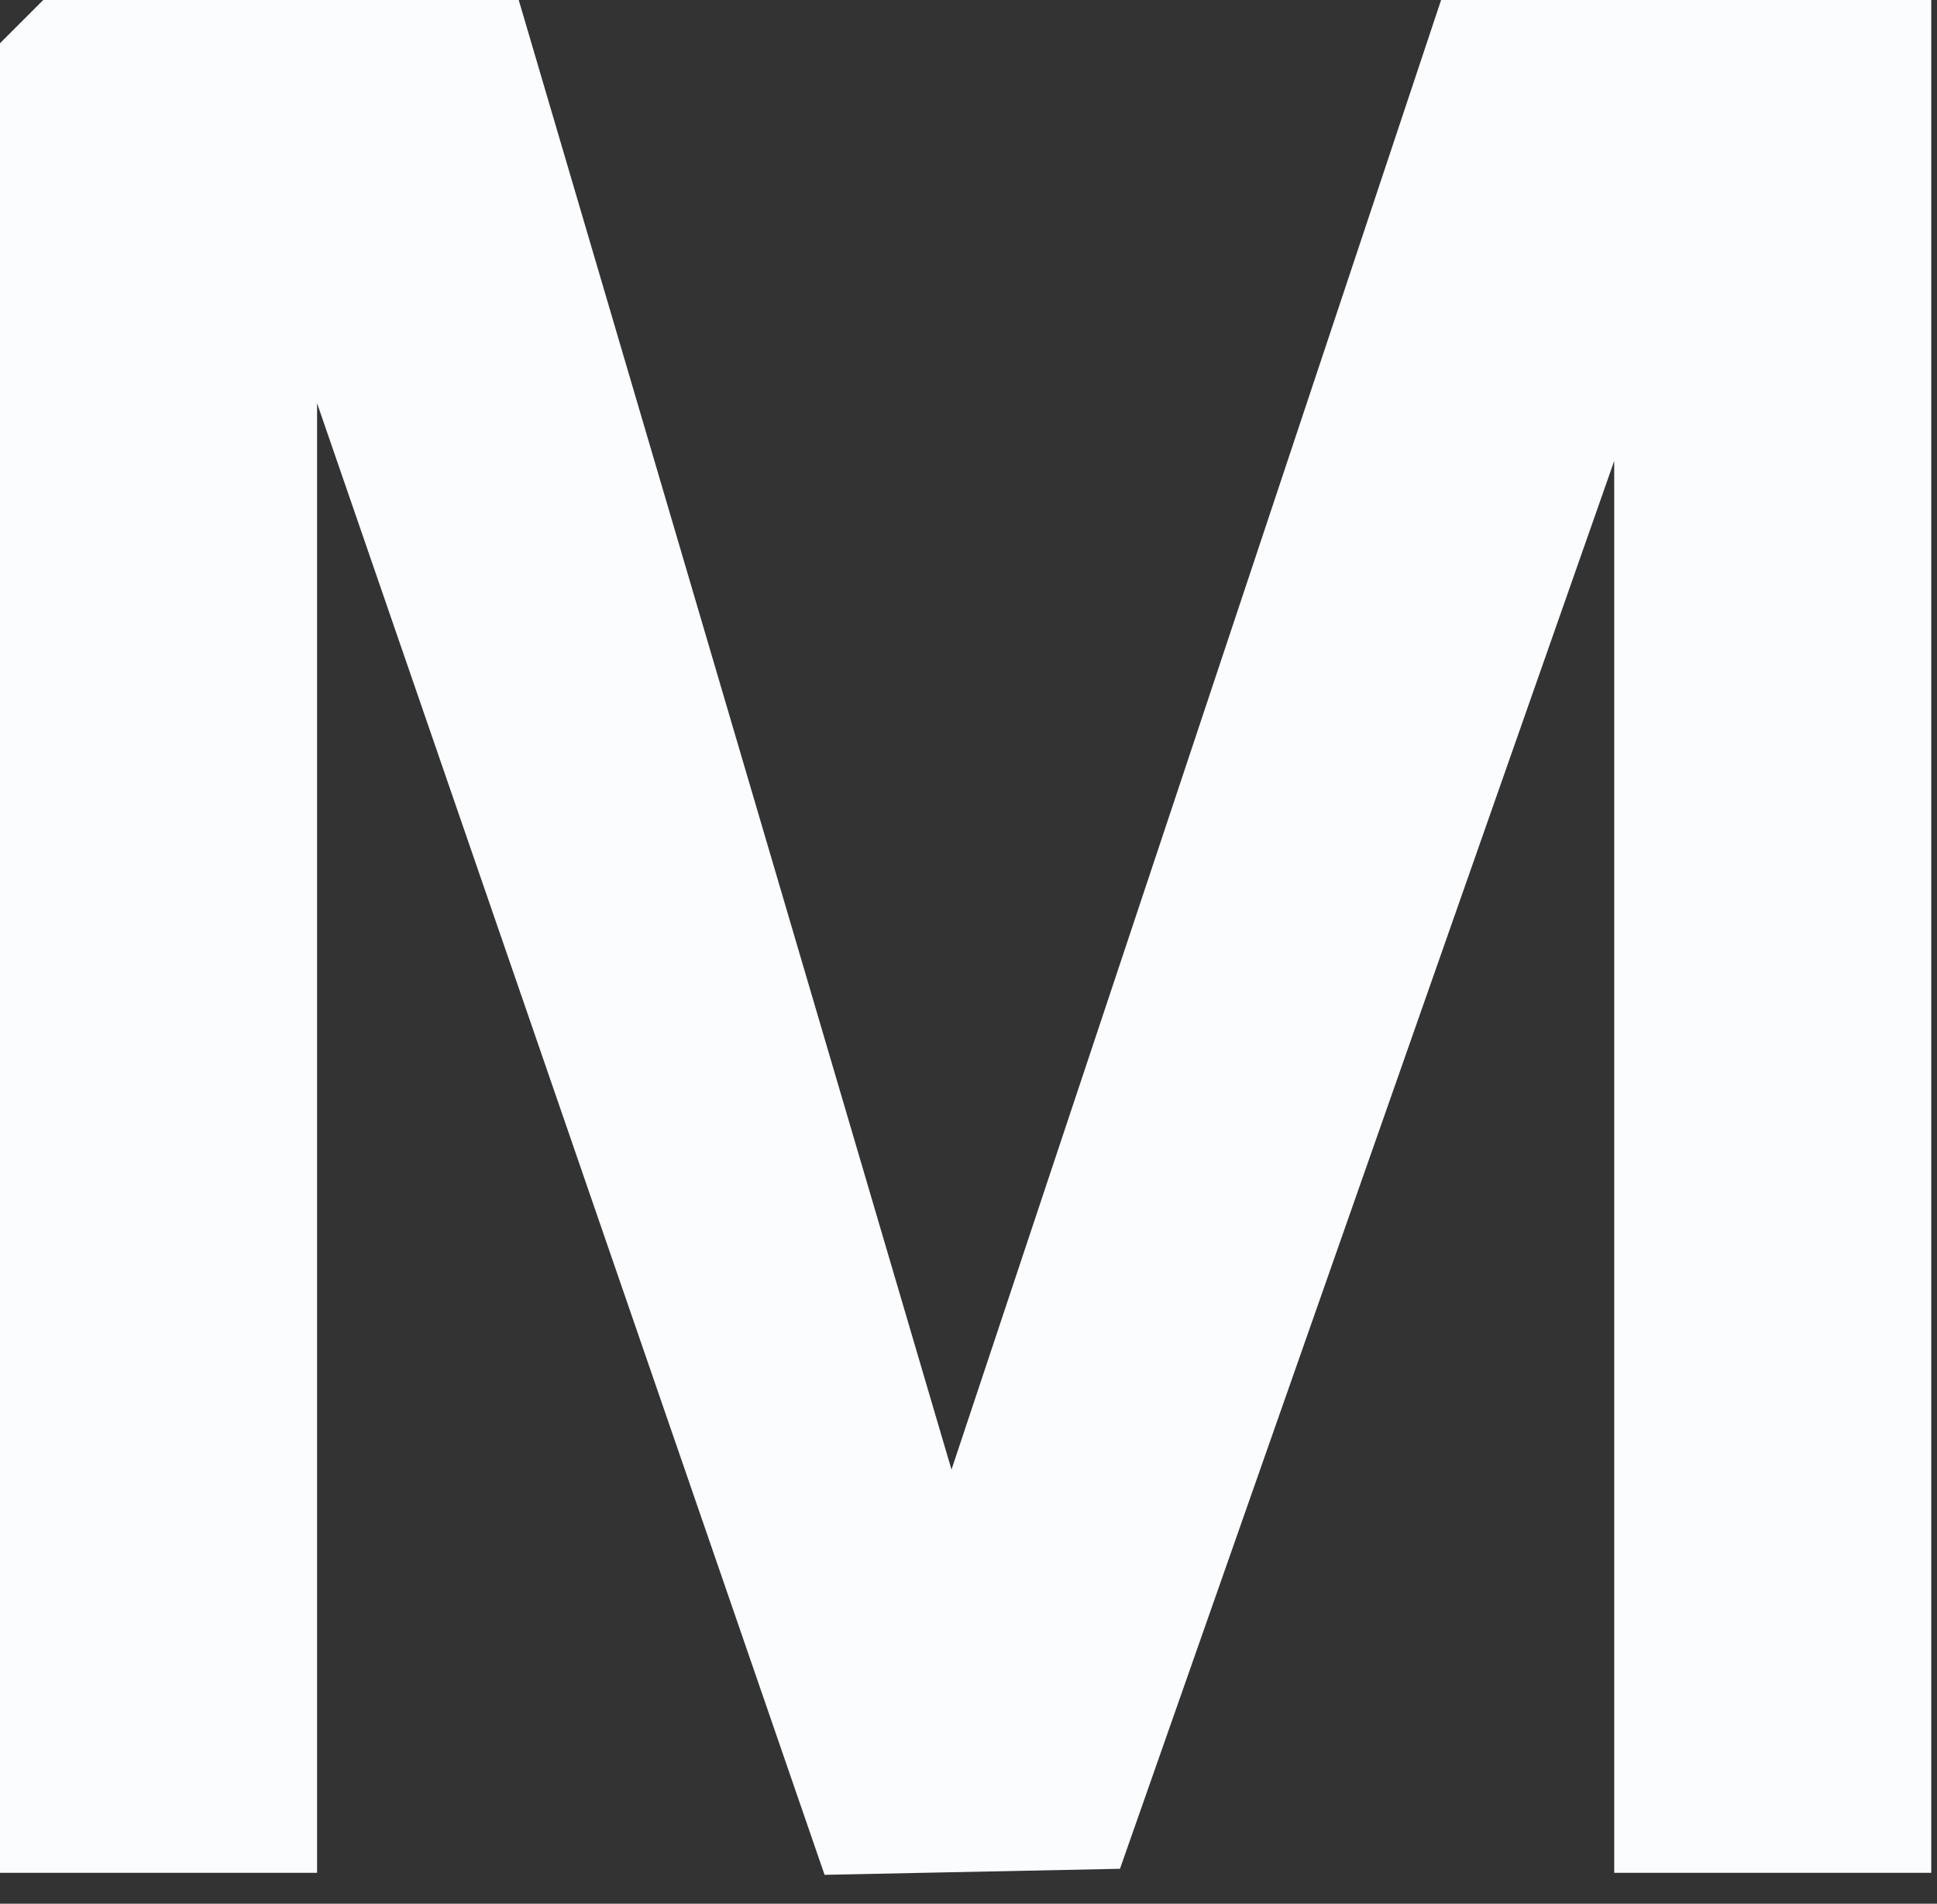
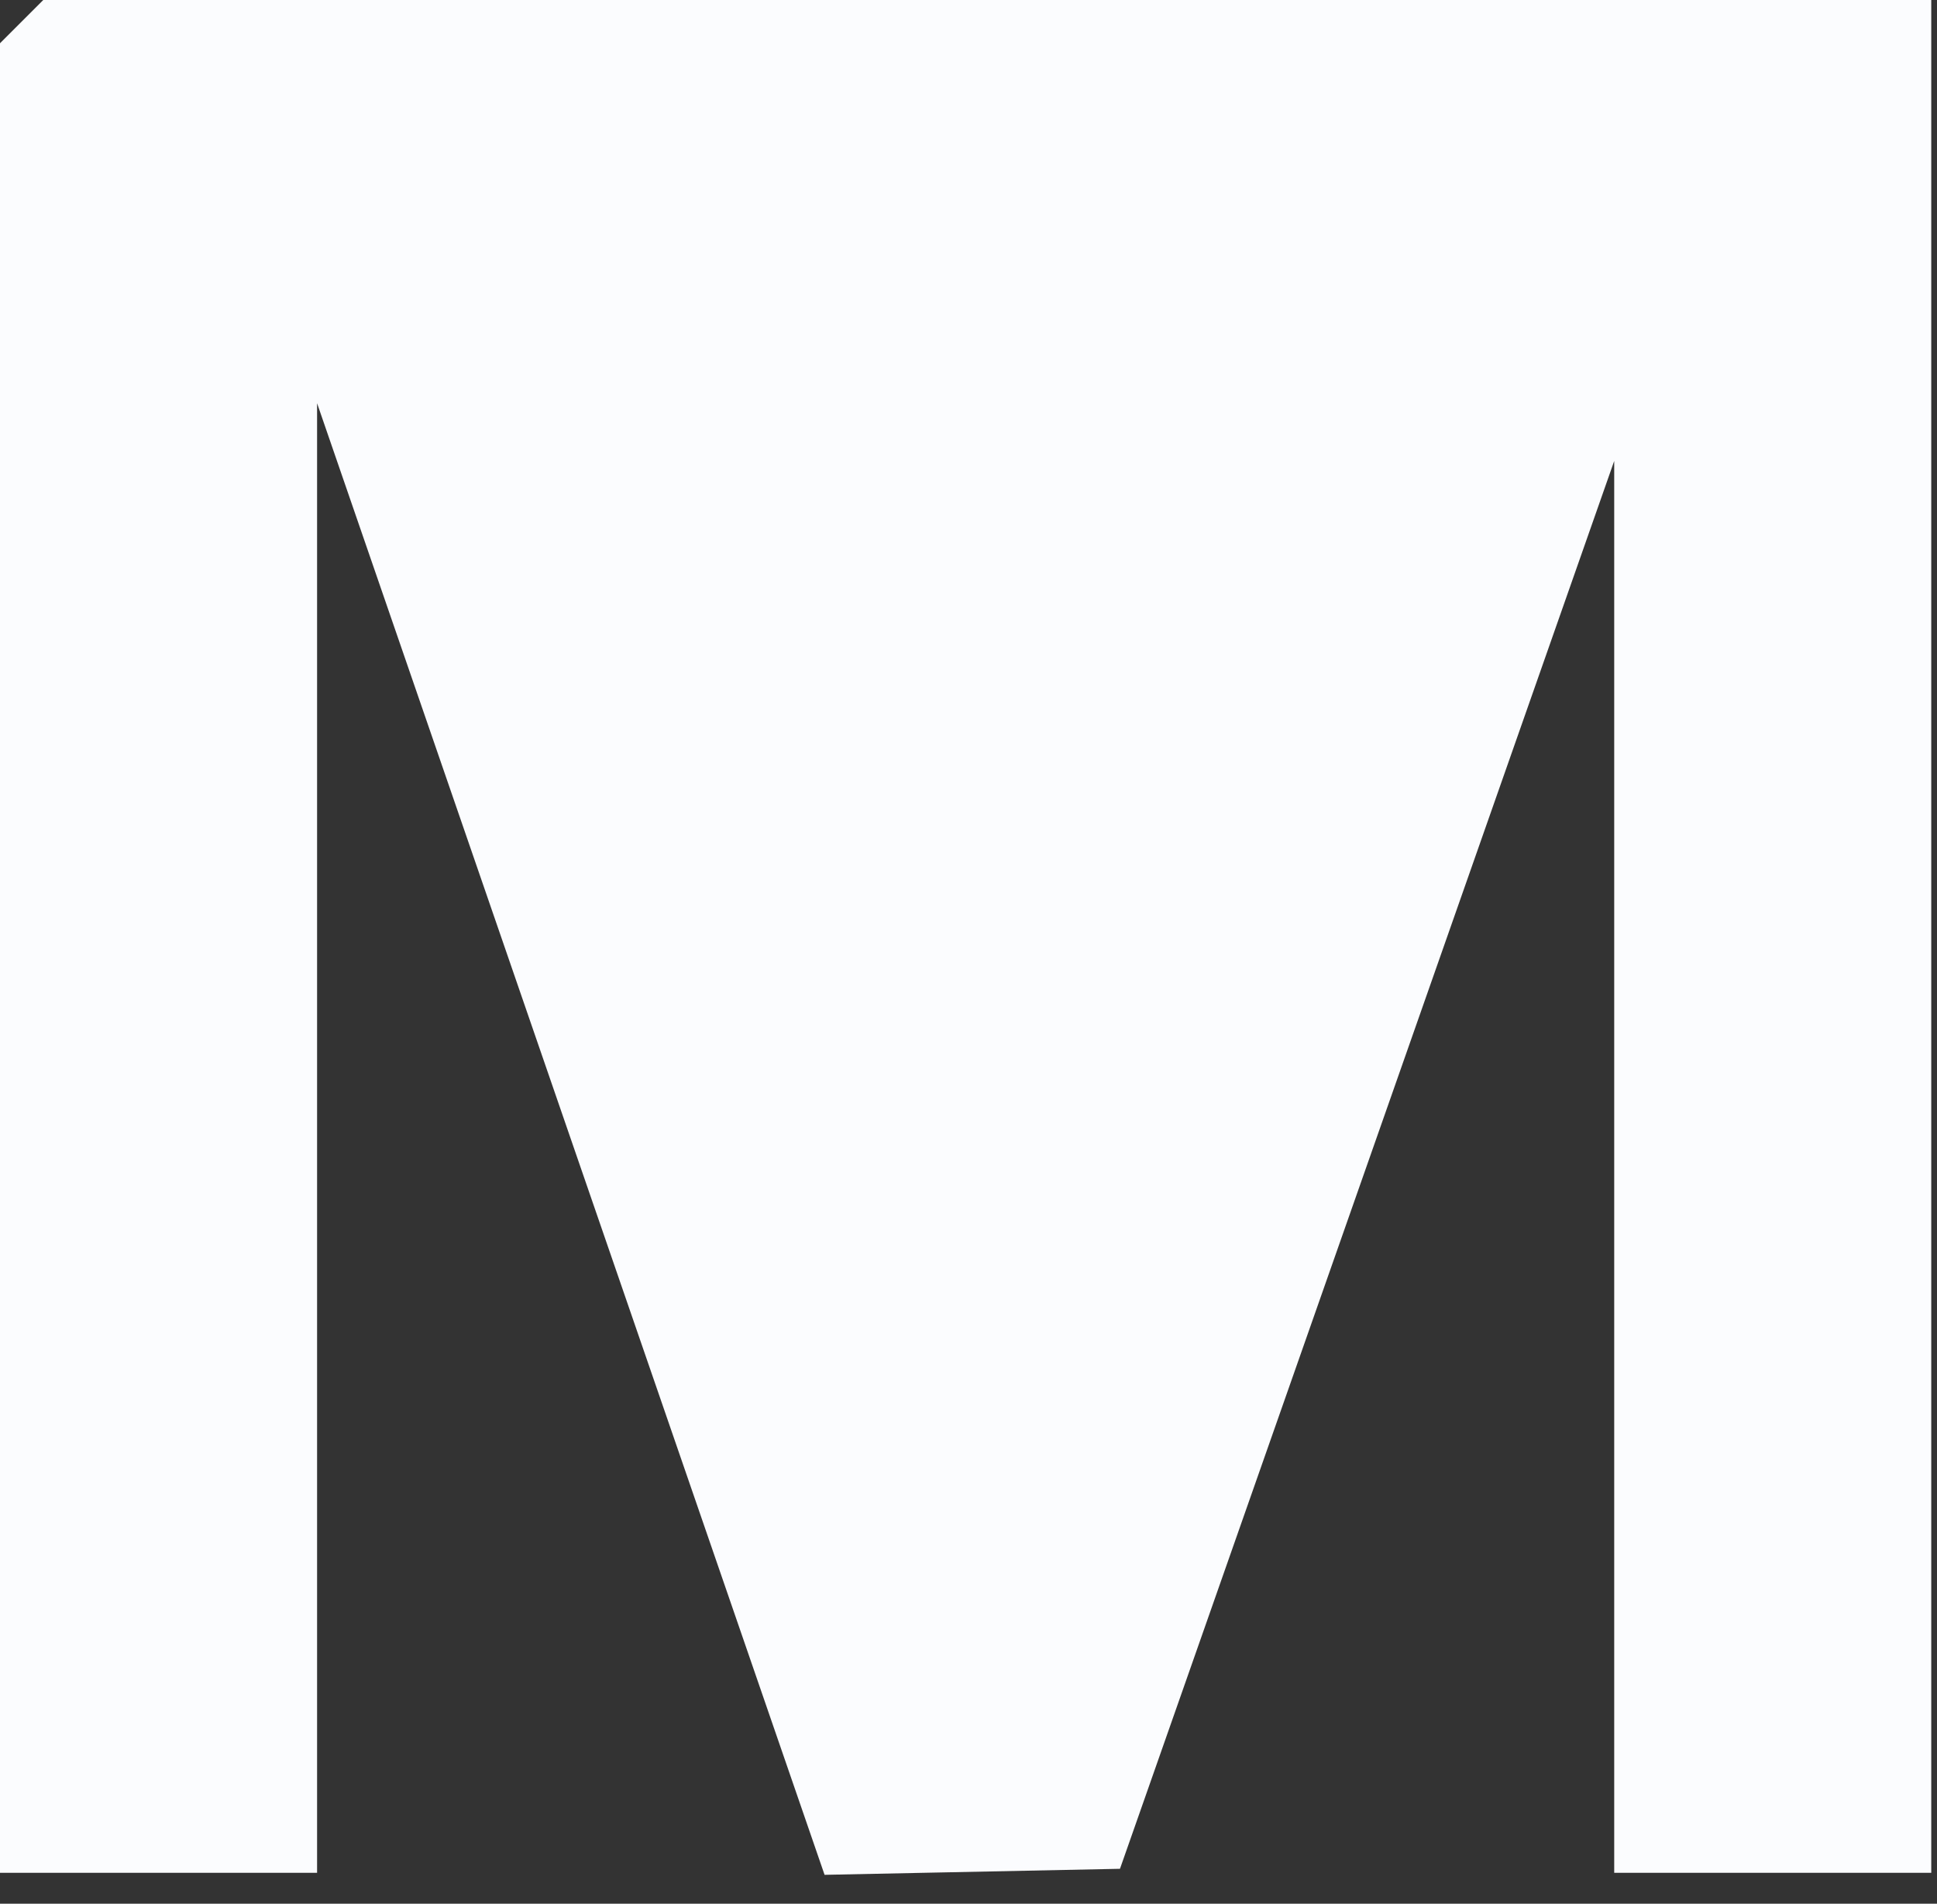
<svg xmlns="http://www.w3.org/2000/svg" fill="none" height="100%" overflow="visible" preserveAspectRatio="none" style="display: block;" viewBox="0 0 59 58" width="100%">
  <rect x="0" y="0" width="59" height="58" fill="#333333" stroke="none" />
-   <path d="M15.8 0L28.982 44.774L43.895 0H58.825V57.059H49.168V14.043L34.114 56.936L25.116 57.12L9.658 12.285V57.059H0V1.318L1.318 0H15.8Z" fill="#FBFCFE" id="Vector" />
+   <path d="M15.8 0L43.895 0H58.825V57.059H49.168V14.043L34.114 56.936L25.116 57.12L9.658 12.285V57.059H0V1.318L1.318 0H15.8Z" fill="#FBFCFE" id="Vector" />
</svg>